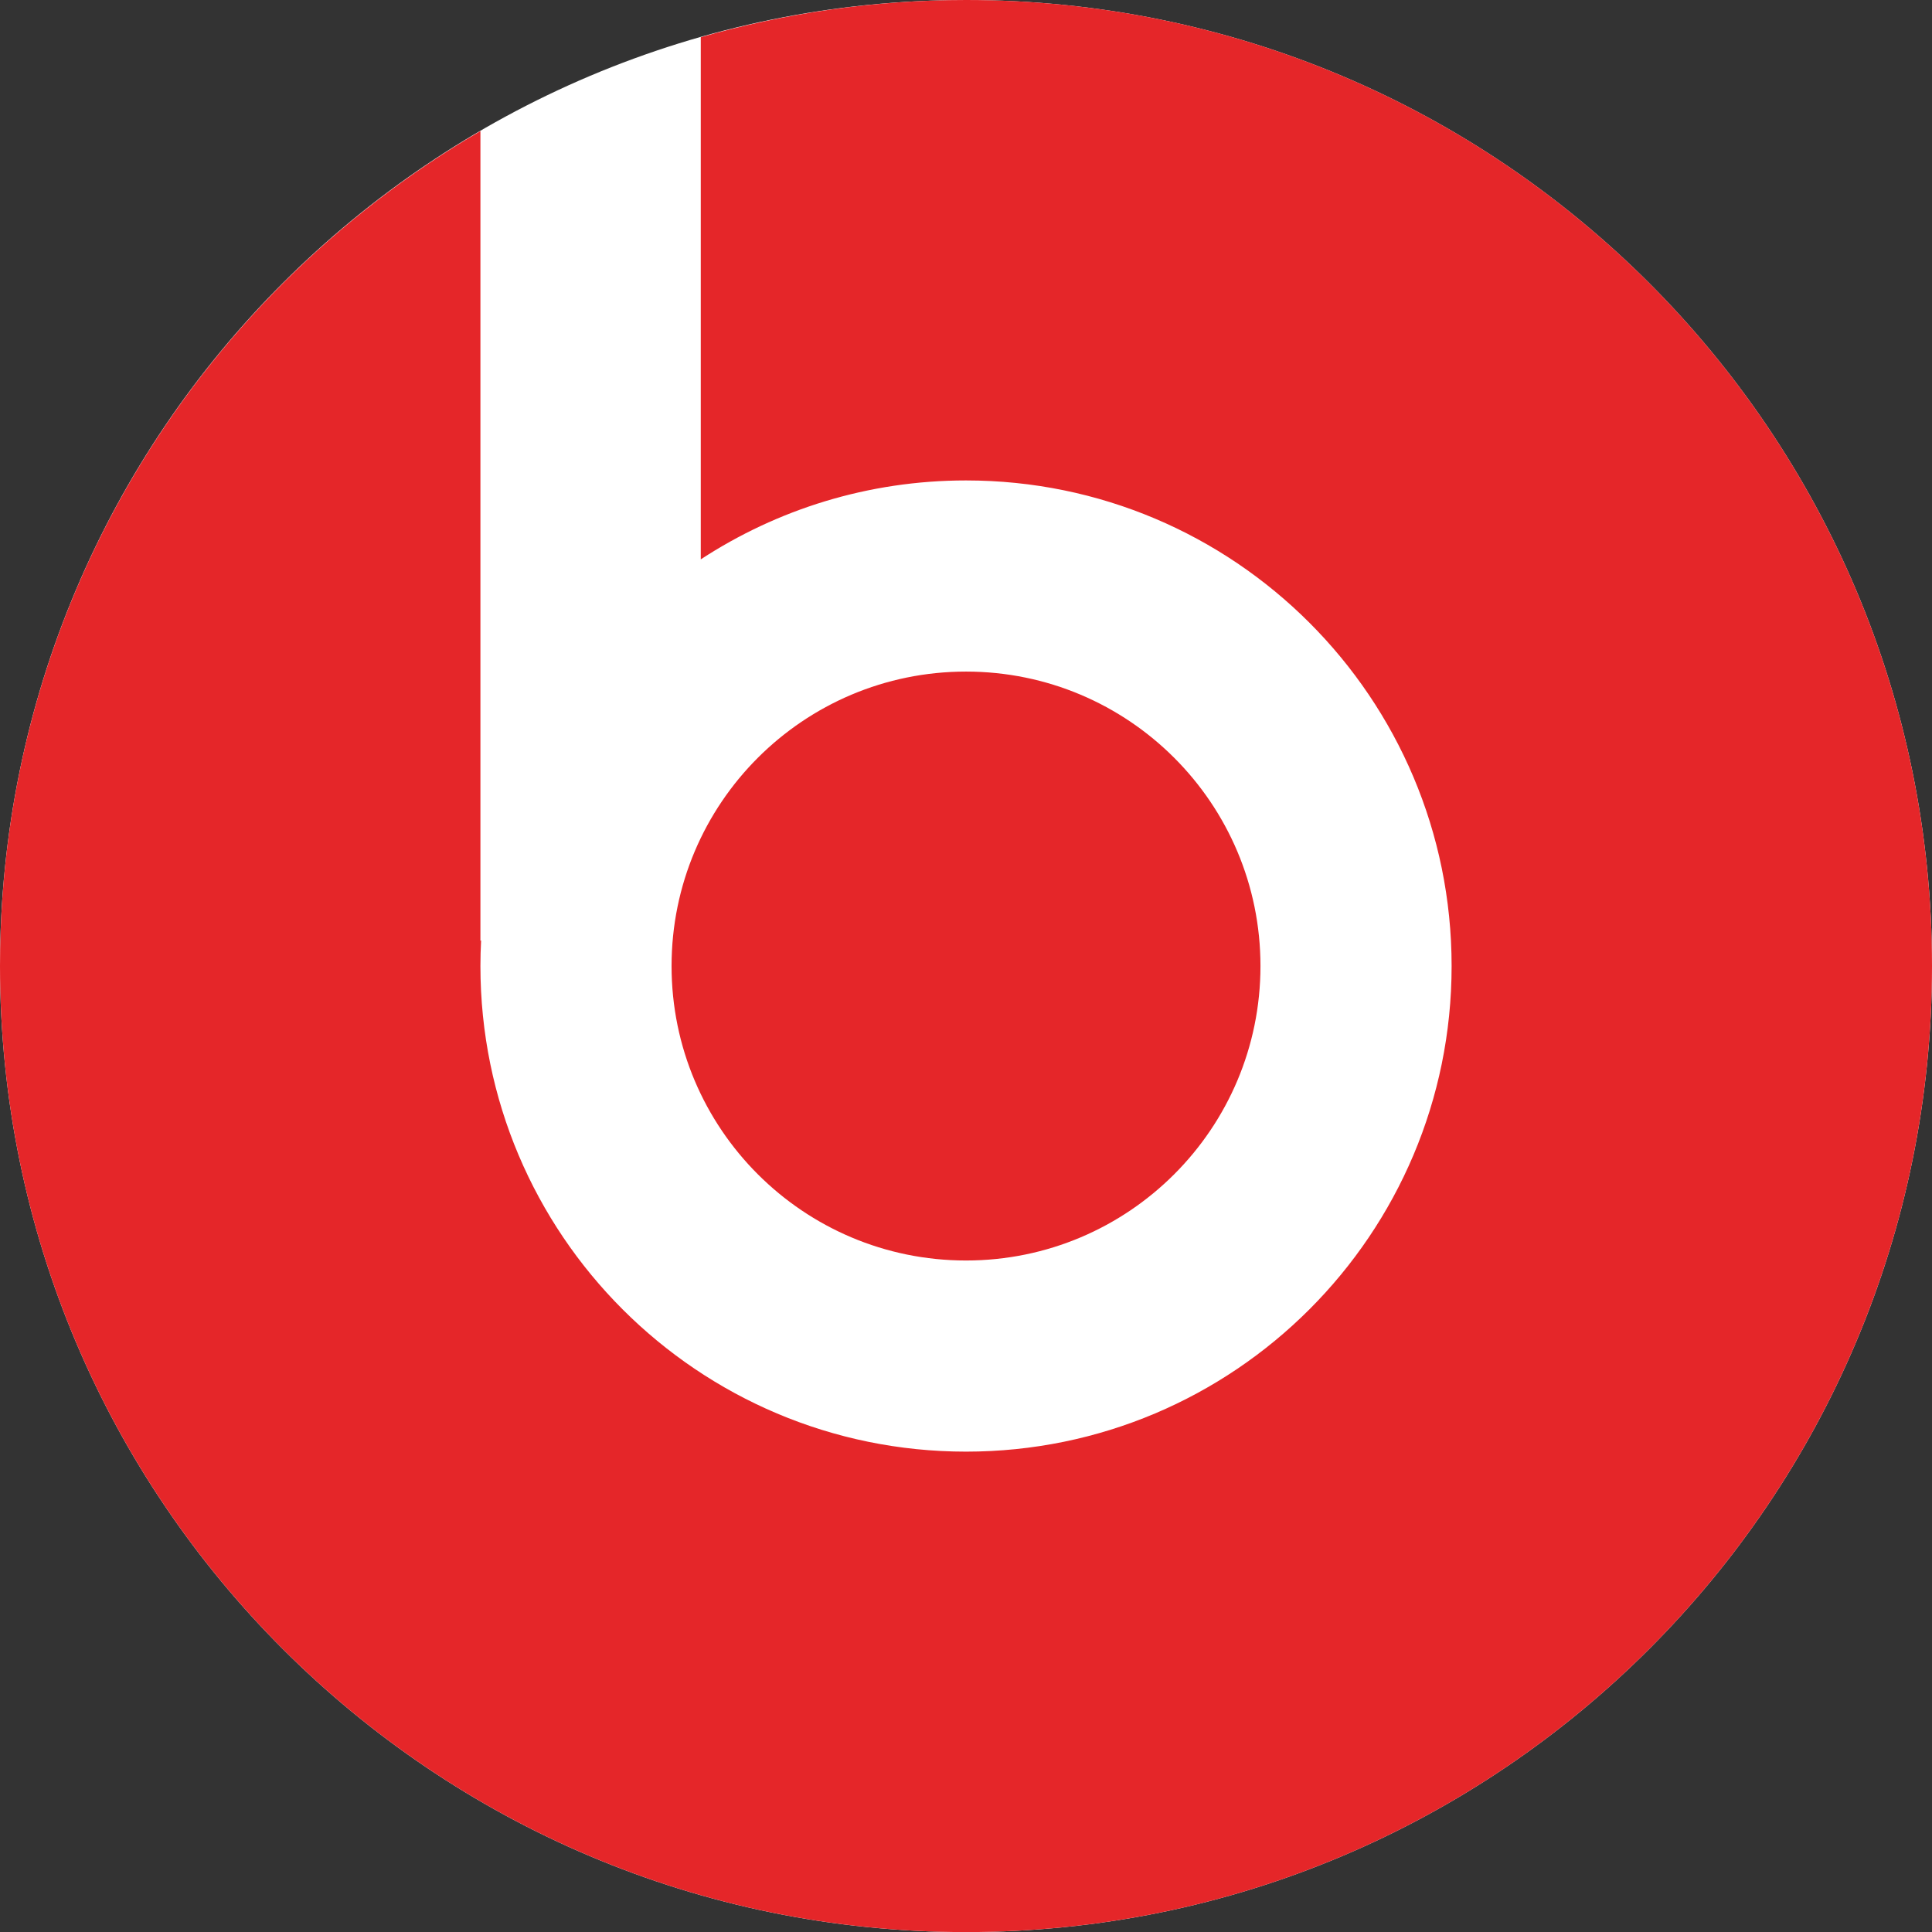
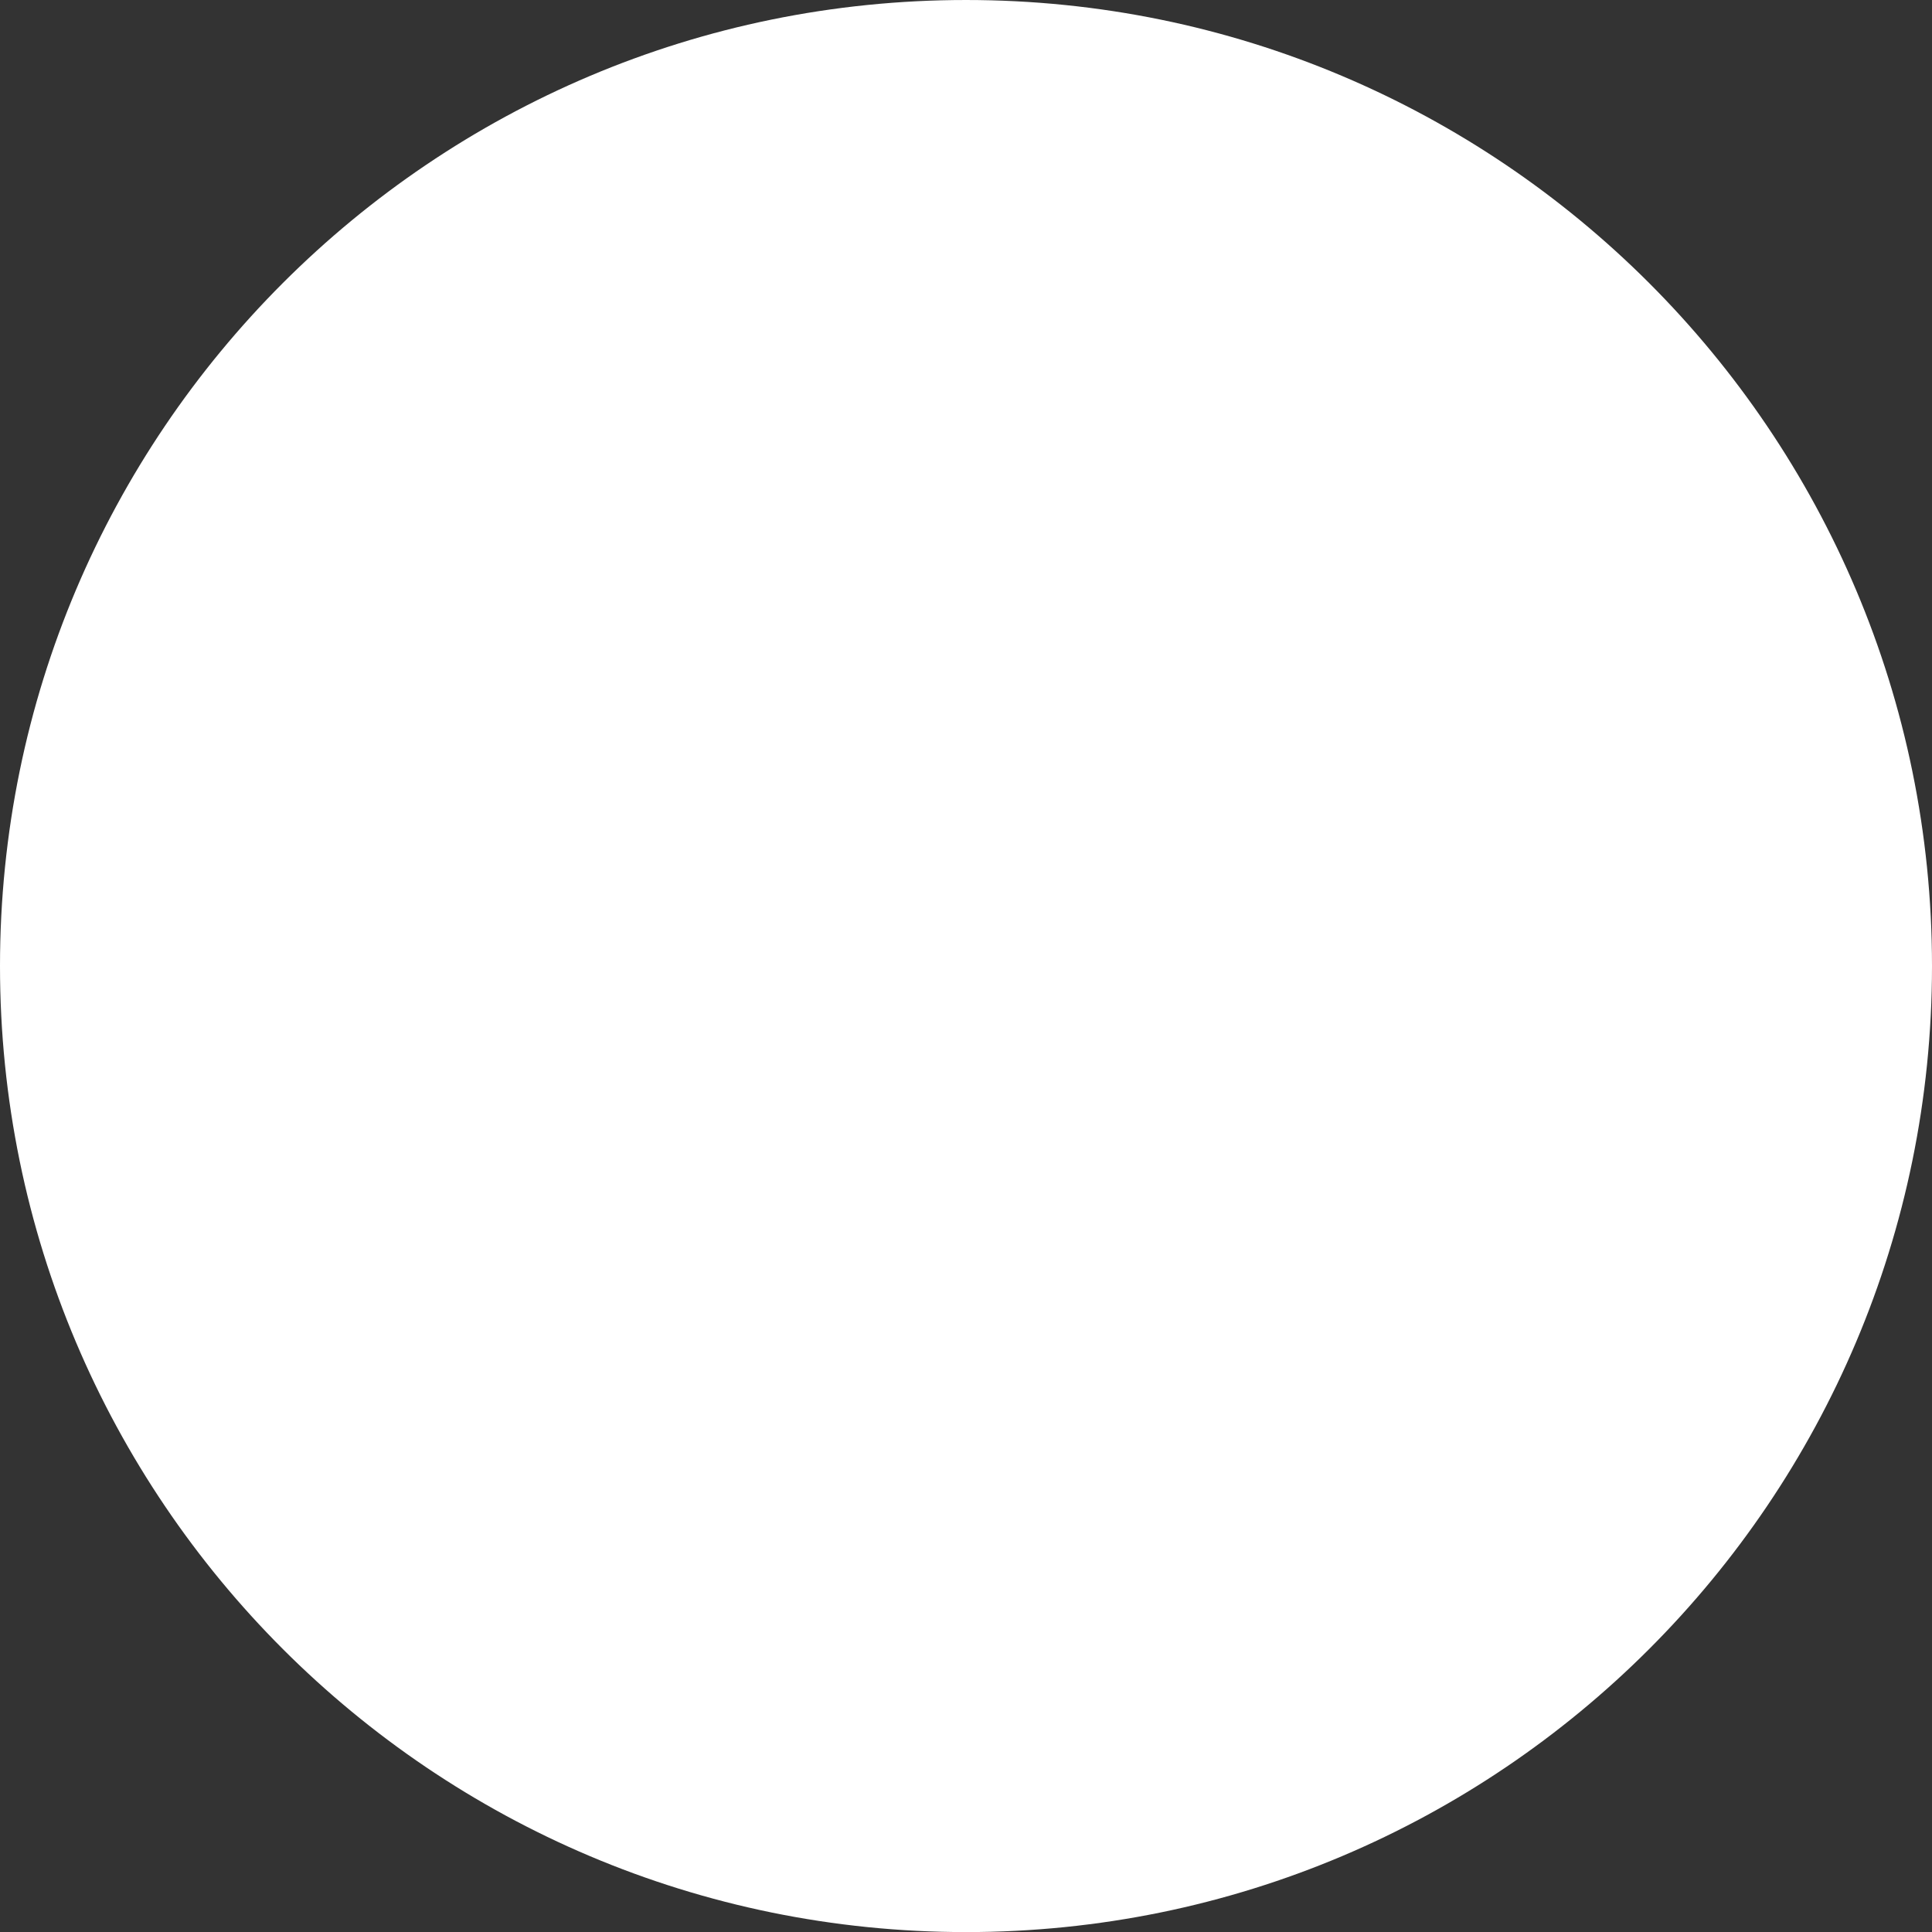
<svg xmlns="http://www.w3.org/2000/svg" version="1.1" id="Layer_1" x="0px" y="0px" viewBox="0 0 800 800.034" style="enable-background:new 0 0 800 800.034;" xml:space="preserve">
  <rect x="0" y="0" width="800" height="800.034" fill="#333333" stroke="none" />
  <style type="text/css">
	.st0{fill:#FFFFFF;}
	.st1{fill:#E52629;}
</style>
  <path class="st0" d="M800,400.017c0,220.923-179.086,400.017-400,400.017S0,620.94,0,400.017S179.086,0.001,400,0.001  S800,179.094,800,400.017z" />
-   <path class="st1" d="M400.01,521.946c-67.342,0-121.93-54.591-121.93-121.93c0-67.342,54.588-121.93,121.93-121.93  c67.34,0,121.922,54.588,121.922,121.93C521.932,467.355,467.35,521.946,400.01,521.946z M400.018,0  c-38.11,0-74.923,5.443-109.841,15.398v216.222c31.58-20.639,69.288-32.681,109.833-32.681  c111.043,0,201.072,90.025,201.072,201.077S511.053,601.093,400.01,601.093c-111.052,0-201.079-90.026-201.079-201.077  c0-3.572,0.102-7.12,0.282-10.649l-0.282,0.222V54.274C79.994,123.598,0,252.425,0,400.015  C0,620.936,179.097,800.033,400.018,800.033C620.936,800.033,800,620.936,800,400.015C800,179.097,620.936,0,400.018,0z" />
</svg>